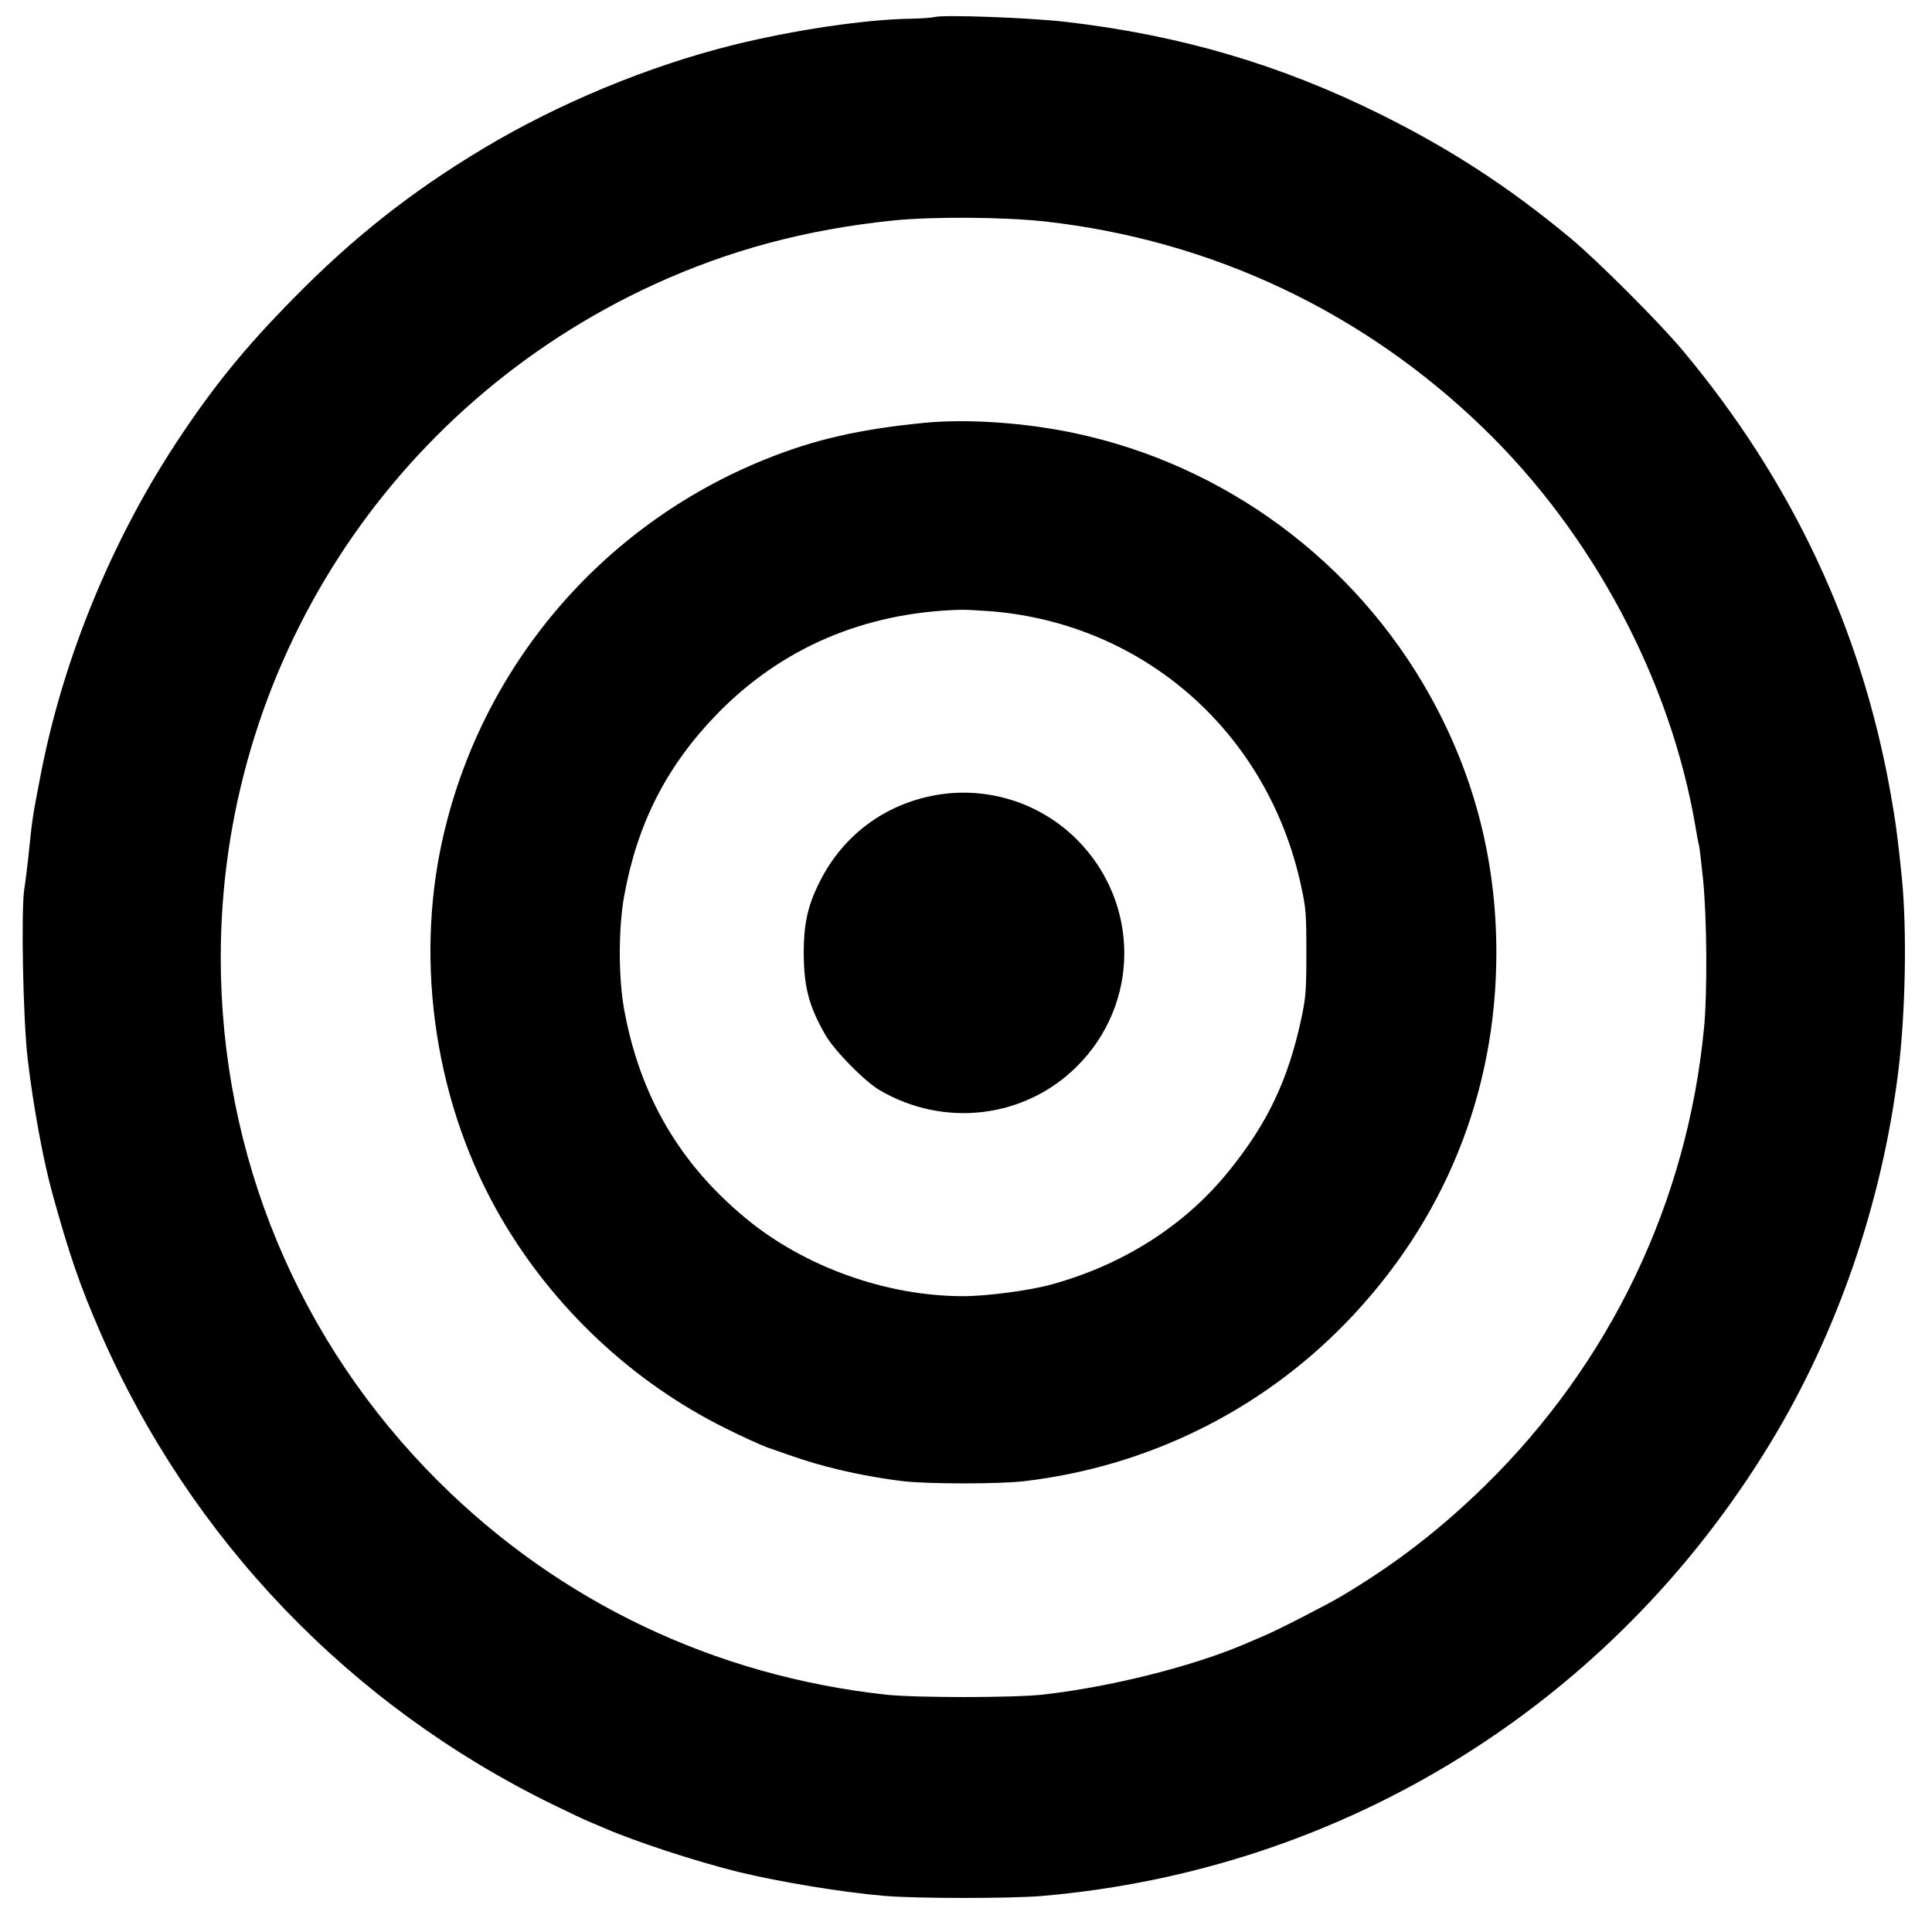
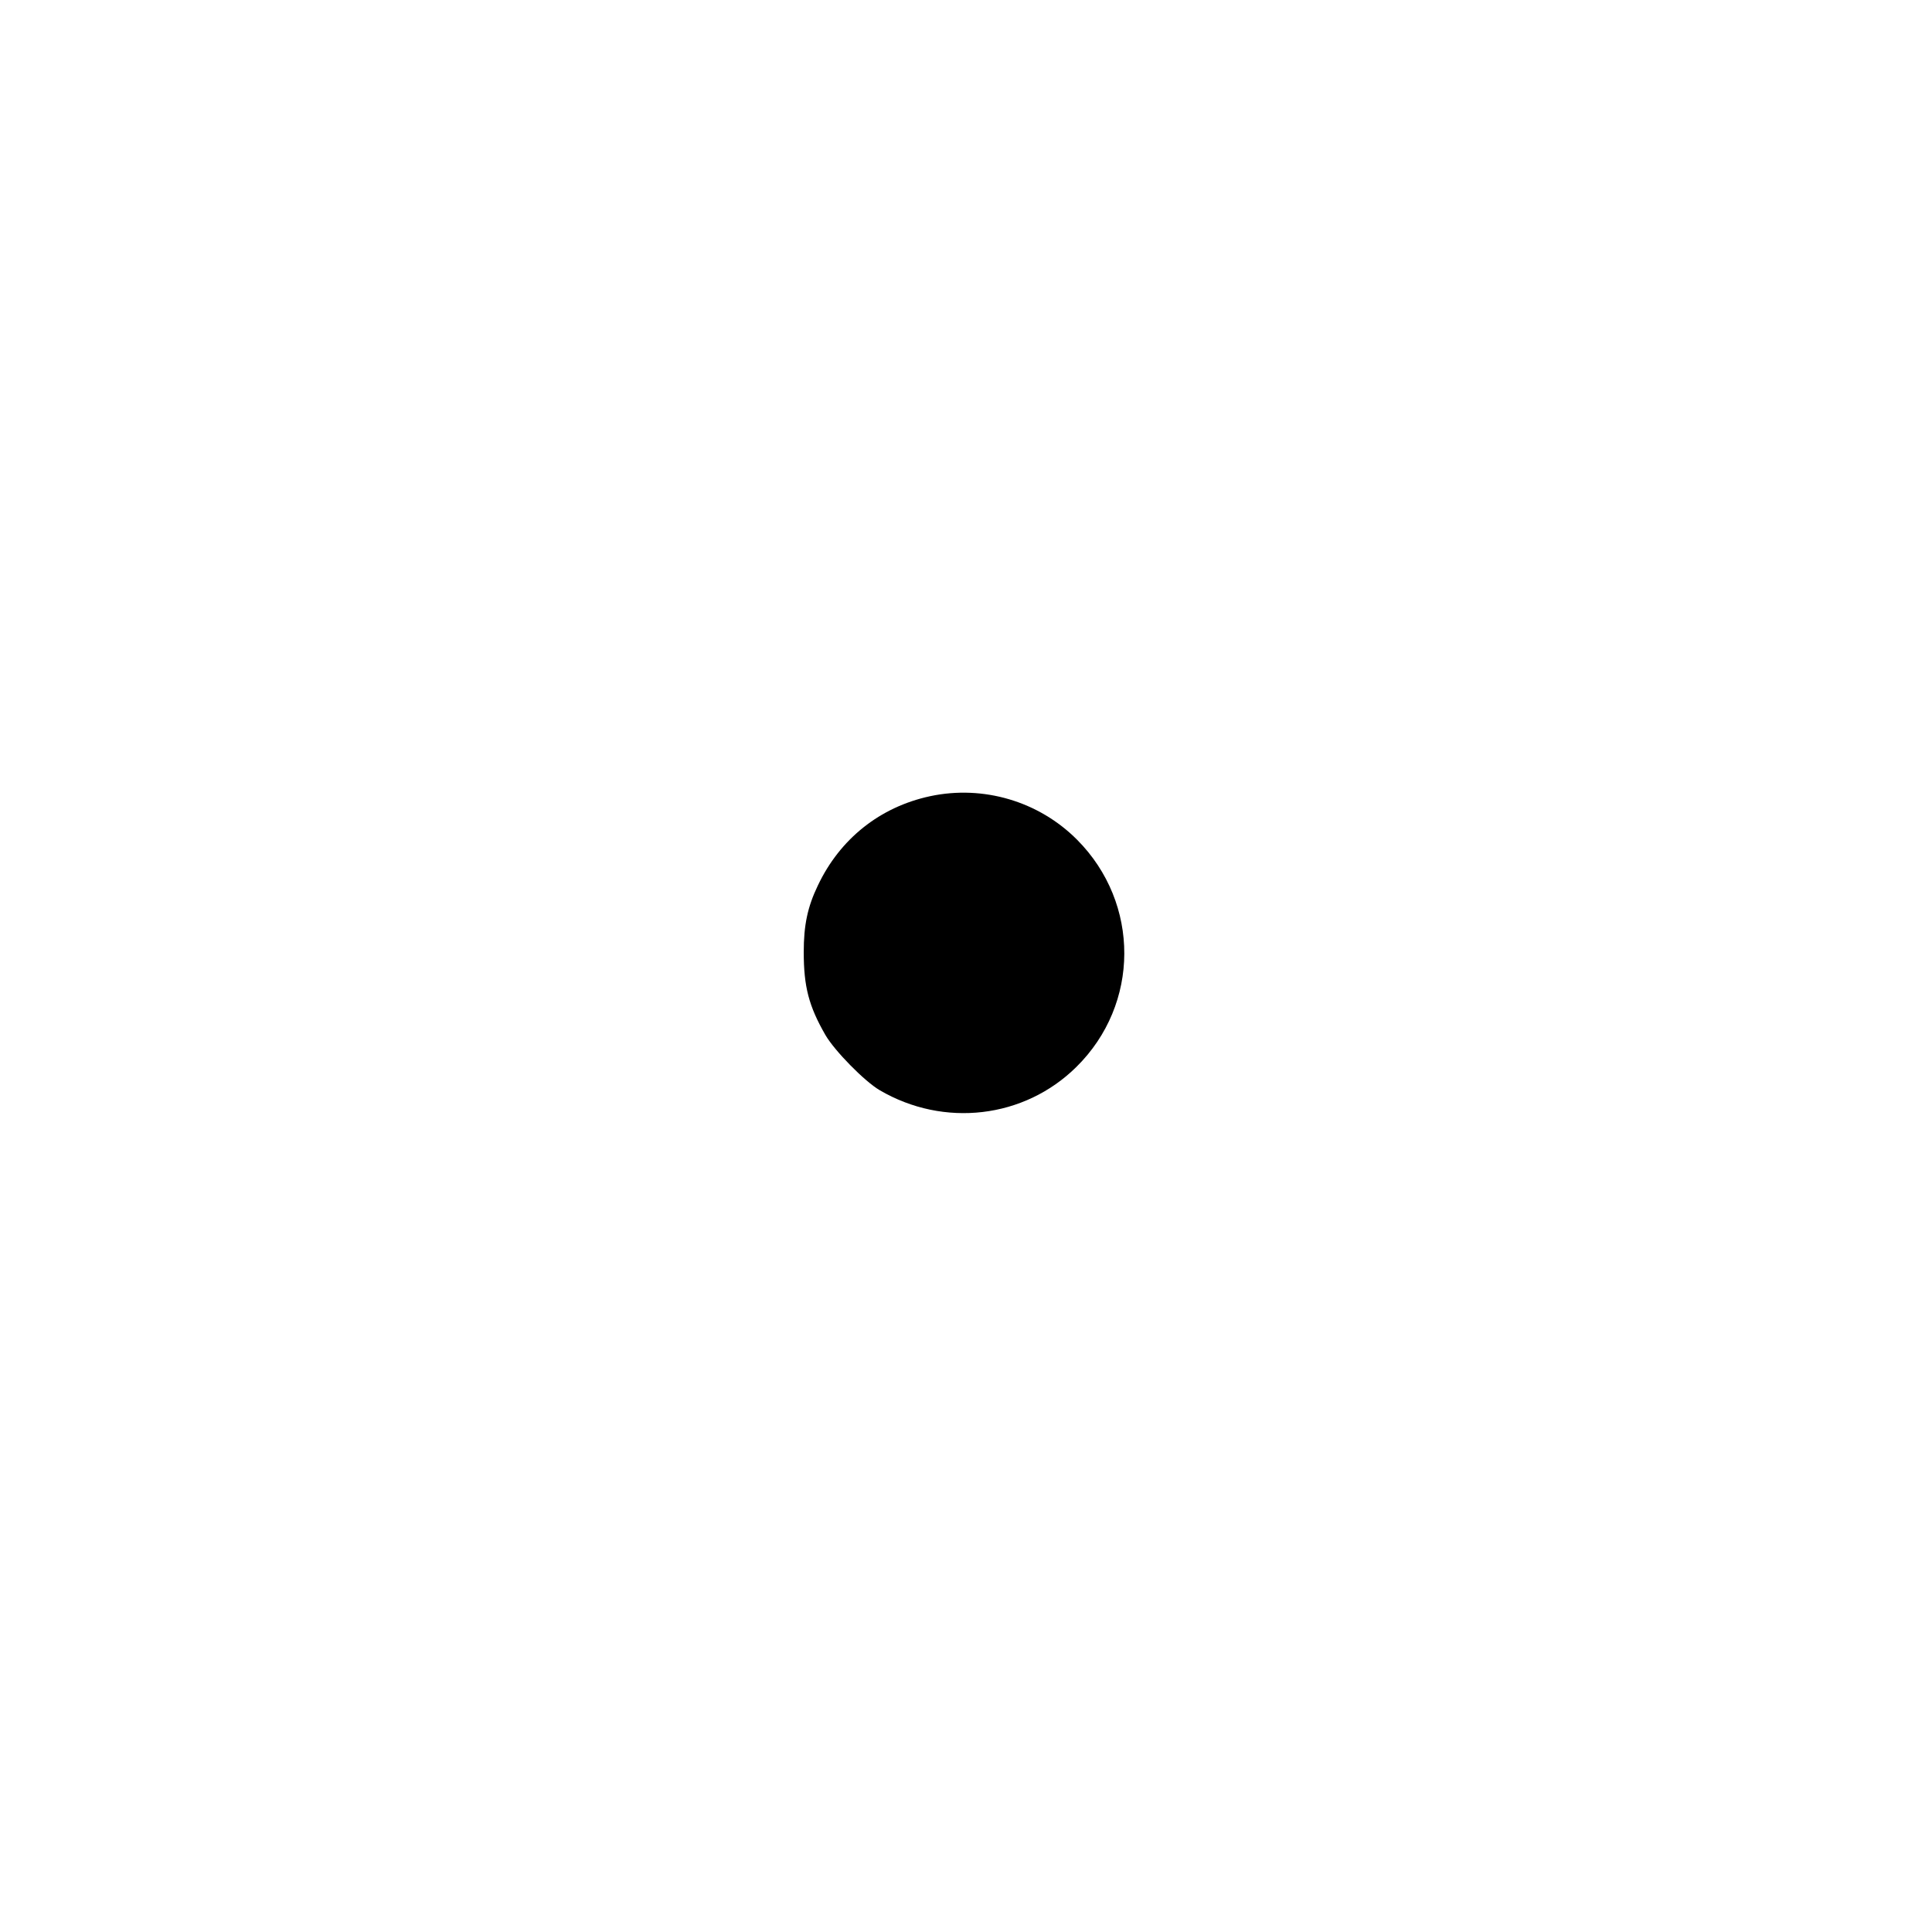
<svg xmlns="http://www.w3.org/2000/svg" version="1.0" width="1024pt" height="1024pt" viewBox="0 0 1024 1024" preserveAspectRatio="xMidYMid meet">
  <g transform="translate(0,1024) scale(0.1,-0.1)" fill="#000000" stroke="none">
-     <path d="M4955 10150 c-16 -4 -70 -8 -120 -9 -245 -3 -630 -60 -955 -141 -447 -112 -920 -308 -1320 -548 -380 -228 -691 -473 -1010 -799 -253 -257 -422 -465 -615 -758 -346 -526 -602 -1152 -719 -1760 -42 -216 -45 -235 -61 -390 -8 -82 -20 -179 -26 -215 -18 -113 -7 -694 18 -905 30 -252 81 -528 129 -705 90 -326 147 -493 257 -745 477 -1093 1321 -1973 2396 -2499 81 -39 164 -79 186 -88 22 -9 63 -27 90 -38 165 -72 494 -179 710 -232 218 -53 557 -109 778 -127 164 -14 672 -14 830 0 1606 138 3025 1022 3863 2405 352 581 586 1260 674 1954 40 313 48 762 20 1040 -22 217 -33 297 -61 454 -155 866 -521 1645 -1098 2336 -124 149 -454 479 -601 601 -323 268 -632 469 -1005 654 -530 263 -1061 419 -1665 489 -187 22 -646 39 -695 26z m585 -1084 c881 -99 1683 -477 2320 -1093 580 -560 994 -1336 1126 -2113 9 -52 17 -97 19 -100 2 -3 11 -82 21 -175 21 -204 24 -600 6 -790 -88 -925 -496 -1778 -1163 -2431 -242 -236 -478 -417 -759 -584 -81 -48 -350 -186 -415 -212 -22 -10 -71 -30 -110 -47 -278 -117 -709 -224 -1060 -263 -159 -17 -672 -17 -830 0 -908 100 -1728 491 -2369 1128 -745 741 -1156 1729 -1156 2779 0 1533 894 2922 2294 3566 399 183 805 292 1266 340 214 22 590 19 810 -5z" />
-     <path d="M4900 7999 c-345 -34 -583 -88 -845 -194 -869 -351 -1507 -1103 -1710 -2016 -149 -668 -33 -1415 312 -2006 278 -477 698 -870 1188 -1113 88 -44 187 -89 220 -101 175 -62 228 -79 315 -102 127 -34 282 -63 410 -78 135 -15 505 -15 635 0 653 76 1251 370 1706 837 522 537 800 1219 800 1964 0 489 -117 942 -353 1365 -397 711 -1085 1220 -1881 1389 -263 56 -571 77 -797 55z m355 -999 c814 -68 1466 -646 1641 -1455 26 -121 28 -146 28 -355 0 -207 -3 -235 -27 -350 -70 -325 -179 -554 -384 -807 -233 -289 -562 -498 -944 -602 -113 -31 -339 -61 -464 -61 -406 0 -840 155 -1150 411 -352 290 -562 649 -646 1104 -32 170 -32 440 0 610 70 383 225 685 490 959 341 351 780 540 1291 554 25 1 99 -3 165 -8z" />
    <path d="M4930 6020 c-266 -57 -478 -226 -595 -473 -55 -114 -75 -211 -75 -353 0 -184 27 -287 115 -440 49 -84 207 -245 287 -292 341 -200 767 -150 1043 123 337 332 339 867 4 1204 -203 204 -497 291 -779 231z" />
  </g>
</svg>